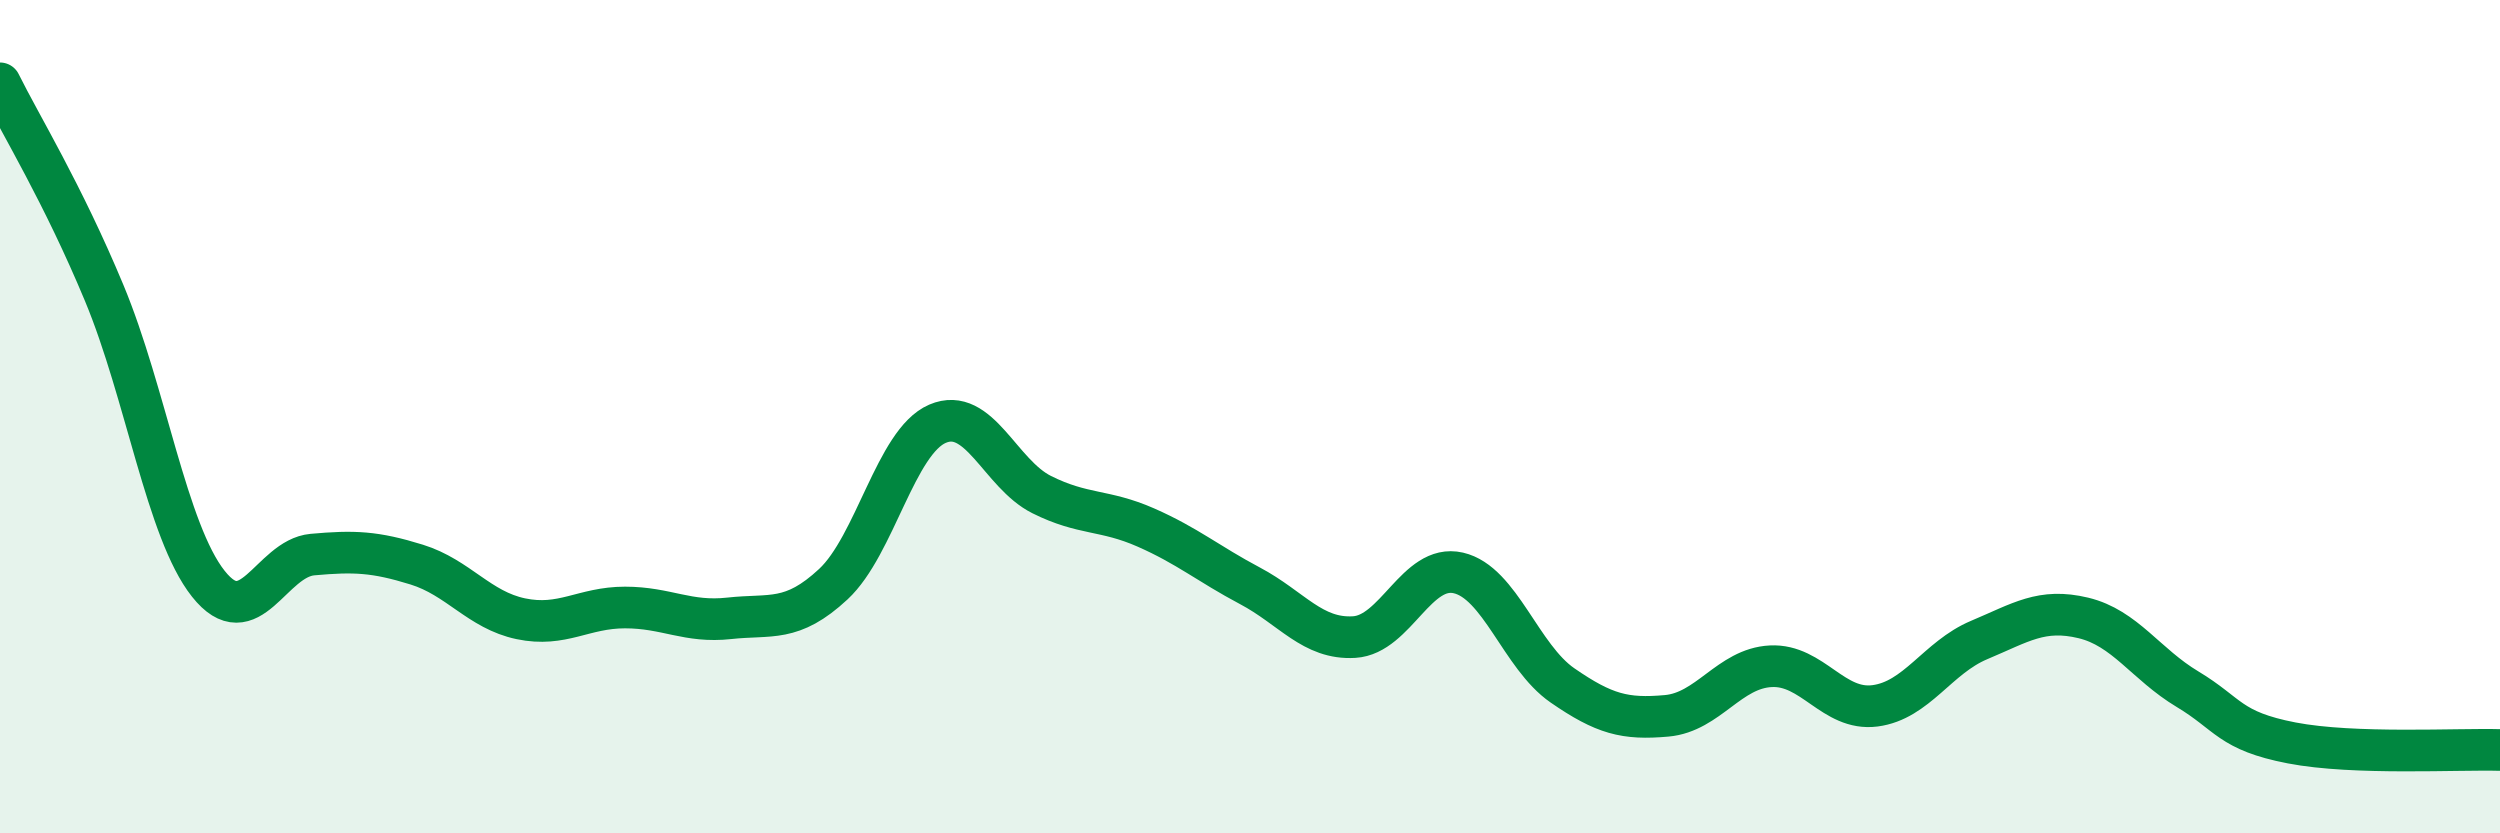
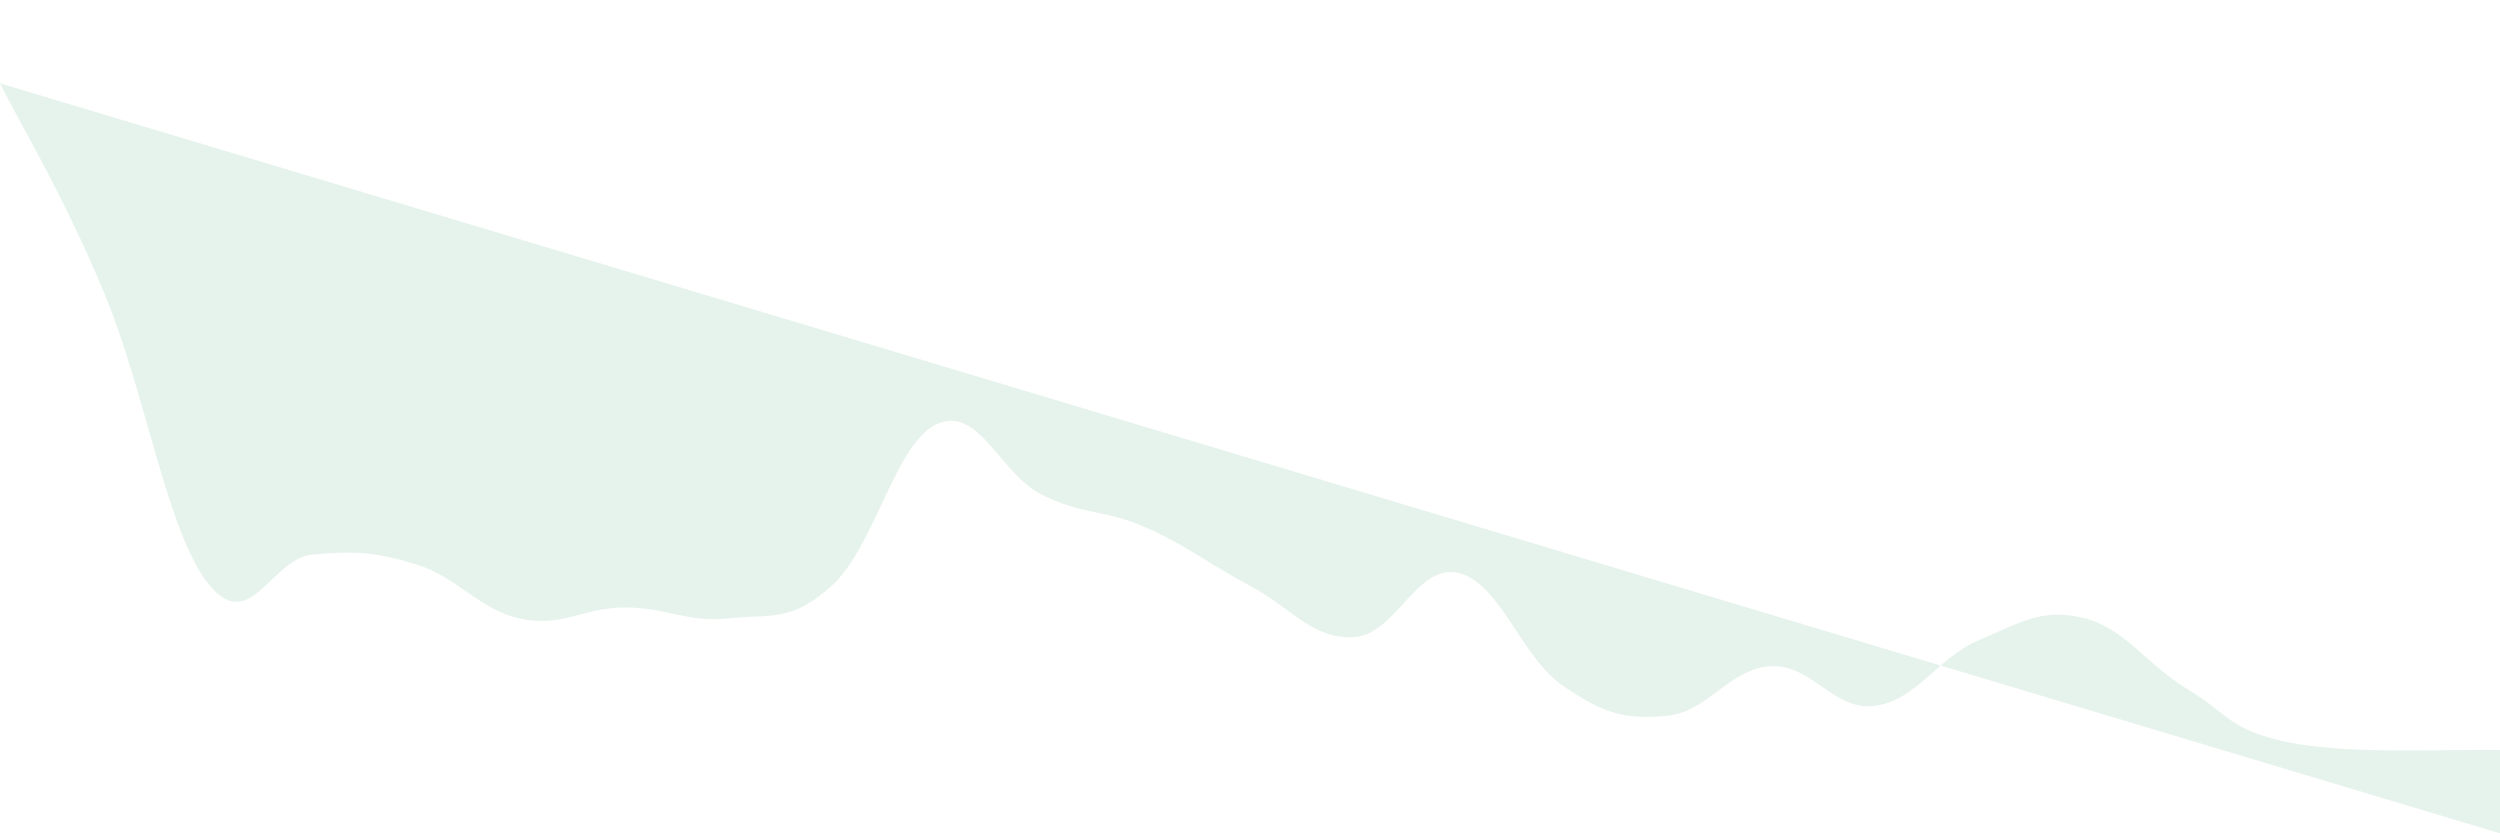
<svg xmlns="http://www.w3.org/2000/svg" width="60" height="20" viewBox="0 0 60 20">
-   <path d="M 0,2 C 0.5,3.01 1.5,4.63 2.5,7.03 C 3.5,9.43 4,12.75 5,14.01 C 6,15.27 6.5,13.4 7.5,13.31 C 8.5,13.22 9,13.24 10,13.55 C 11,13.86 11.5,14.64 12.5,14.85 C 13.5,15.06 14,14.58 15,14.58 C 16,14.58 16.5,14.95 17.5,14.84 C 18.5,14.73 19,14.95 20,14.02 C 21,13.09 21.5,10.6 22.5,10.17 C 23.5,9.74 24,11.37 25,11.87 C 26,12.37 26.5,12.22 27.5,12.66 C 28.5,13.1 29,13.53 30,14.06 C 31,14.59 31.5,15.35 32.5,15.29 C 33.5,15.23 34,13.52 35,13.75 C 36,13.98 36.5,15.76 37.5,16.45 C 38.5,17.14 39,17.27 40,17.18 C 41,17.09 41.5,16.04 42.5,15.99 C 43.5,15.94 44,17.07 45,16.94 C 46,16.81 46.5,15.78 47.5,15.36 C 48.5,14.94 49,14.59 50,14.83 C 51,15.07 51.5,15.94 52.5,16.54 C 53.5,17.14 53.5,17.54 55,17.83 C 56.5,18.12 59,17.97 60,18L60 20L0 20Z" fill="#008740" opacity="0.1" stroke-linecap="round" stroke-linejoin="round" />
-   <path d="M 0,2 C 0.5,3.01 1.5,4.63 2.5,7.03 C 3.5,9.43 4,12.75 5,14.01 C 6,15.27 6.5,13.4 7.5,13.31 C 8.5,13.22 9,13.24 10,13.55 C 11,13.86 11.5,14.64 12.5,14.85 C 13.5,15.06 14,14.58 15,14.58 C 16,14.58 16.5,14.95 17.5,14.84 C 18.5,14.73 19,14.95 20,14.02 C 21,13.09 21.5,10.6 22.5,10.17 C 23.5,9.74 24,11.37 25,11.87 C 26,12.37 26.5,12.22 27.5,12.66 C 28.5,13.1 29,13.53 30,14.06 C 31,14.59 31.5,15.35 32.5,15.29 C 33.5,15.23 34,13.52 35,13.75 C 36,13.98 36.5,15.76 37.5,16.45 C 38.5,17.14 39,17.27 40,17.18 C 41,17.09 41.5,16.04 42.5,15.99 C 43.5,15.94 44,17.07 45,16.94 C 46,16.81 46.5,15.78 47.5,15.36 C 48.5,14.94 49,14.59 50,14.83 C 51,15.07 51.5,15.94 52.5,16.54 C 53.5,17.14 53.5,17.54 55,17.83 C 56.5,18.12 59,17.97 60,18" stroke="#008740" stroke-width="1" fill="none" stroke-linecap="round" stroke-linejoin="round" />
+   <path d="M 0,2 C 0.5,3.01 1.5,4.63 2.5,7.03 C 3.5,9.43 4,12.75 5,14.01 C 6,15.27 6.5,13.4 7.5,13.31 C 8.5,13.22 9,13.24 10,13.55 C 11,13.86 11.5,14.64 12.5,14.85 C 13.5,15.06 14,14.58 15,14.58 C 16,14.58 16.5,14.95 17.5,14.84 C 18.5,14.73 19,14.95 20,14.02 C 21,13.09 21.5,10.6 22.5,10.17 C 23.5,9.74 24,11.37 25,11.87 C 26,12.37 26.5,12.22 27.5,12.66 C 28.5,13.1 29,13.53 30,14.06 C 31,14.59 31.5,15.35 32.5,15.29 C 33.5,15.23 34,13.52 35,13.75 C 36,13.98 36.5,15.76 37.5,16.45 C 38.5,17.14 39,17.27 40,17.18 C 41,17.09 41.5,16.04 42.5,15.99 C 43.5,15.94 44,17.07 45,16.94 C 46,16.81 46.5,15.78 47.5,15.36 C 48.5,14.94 49,14.59 50,14.83 C 51,15.07 51.5,15.94 52.5,16.54 C 53.5,17.14 53.5,17.54 55,17.83 C 56.5,18.12 59,17.97 60,18L60 20Z" fill="#008740" opacity="0.1" stroke-linecap="round" stroke-linejoin="round" />
</svg>